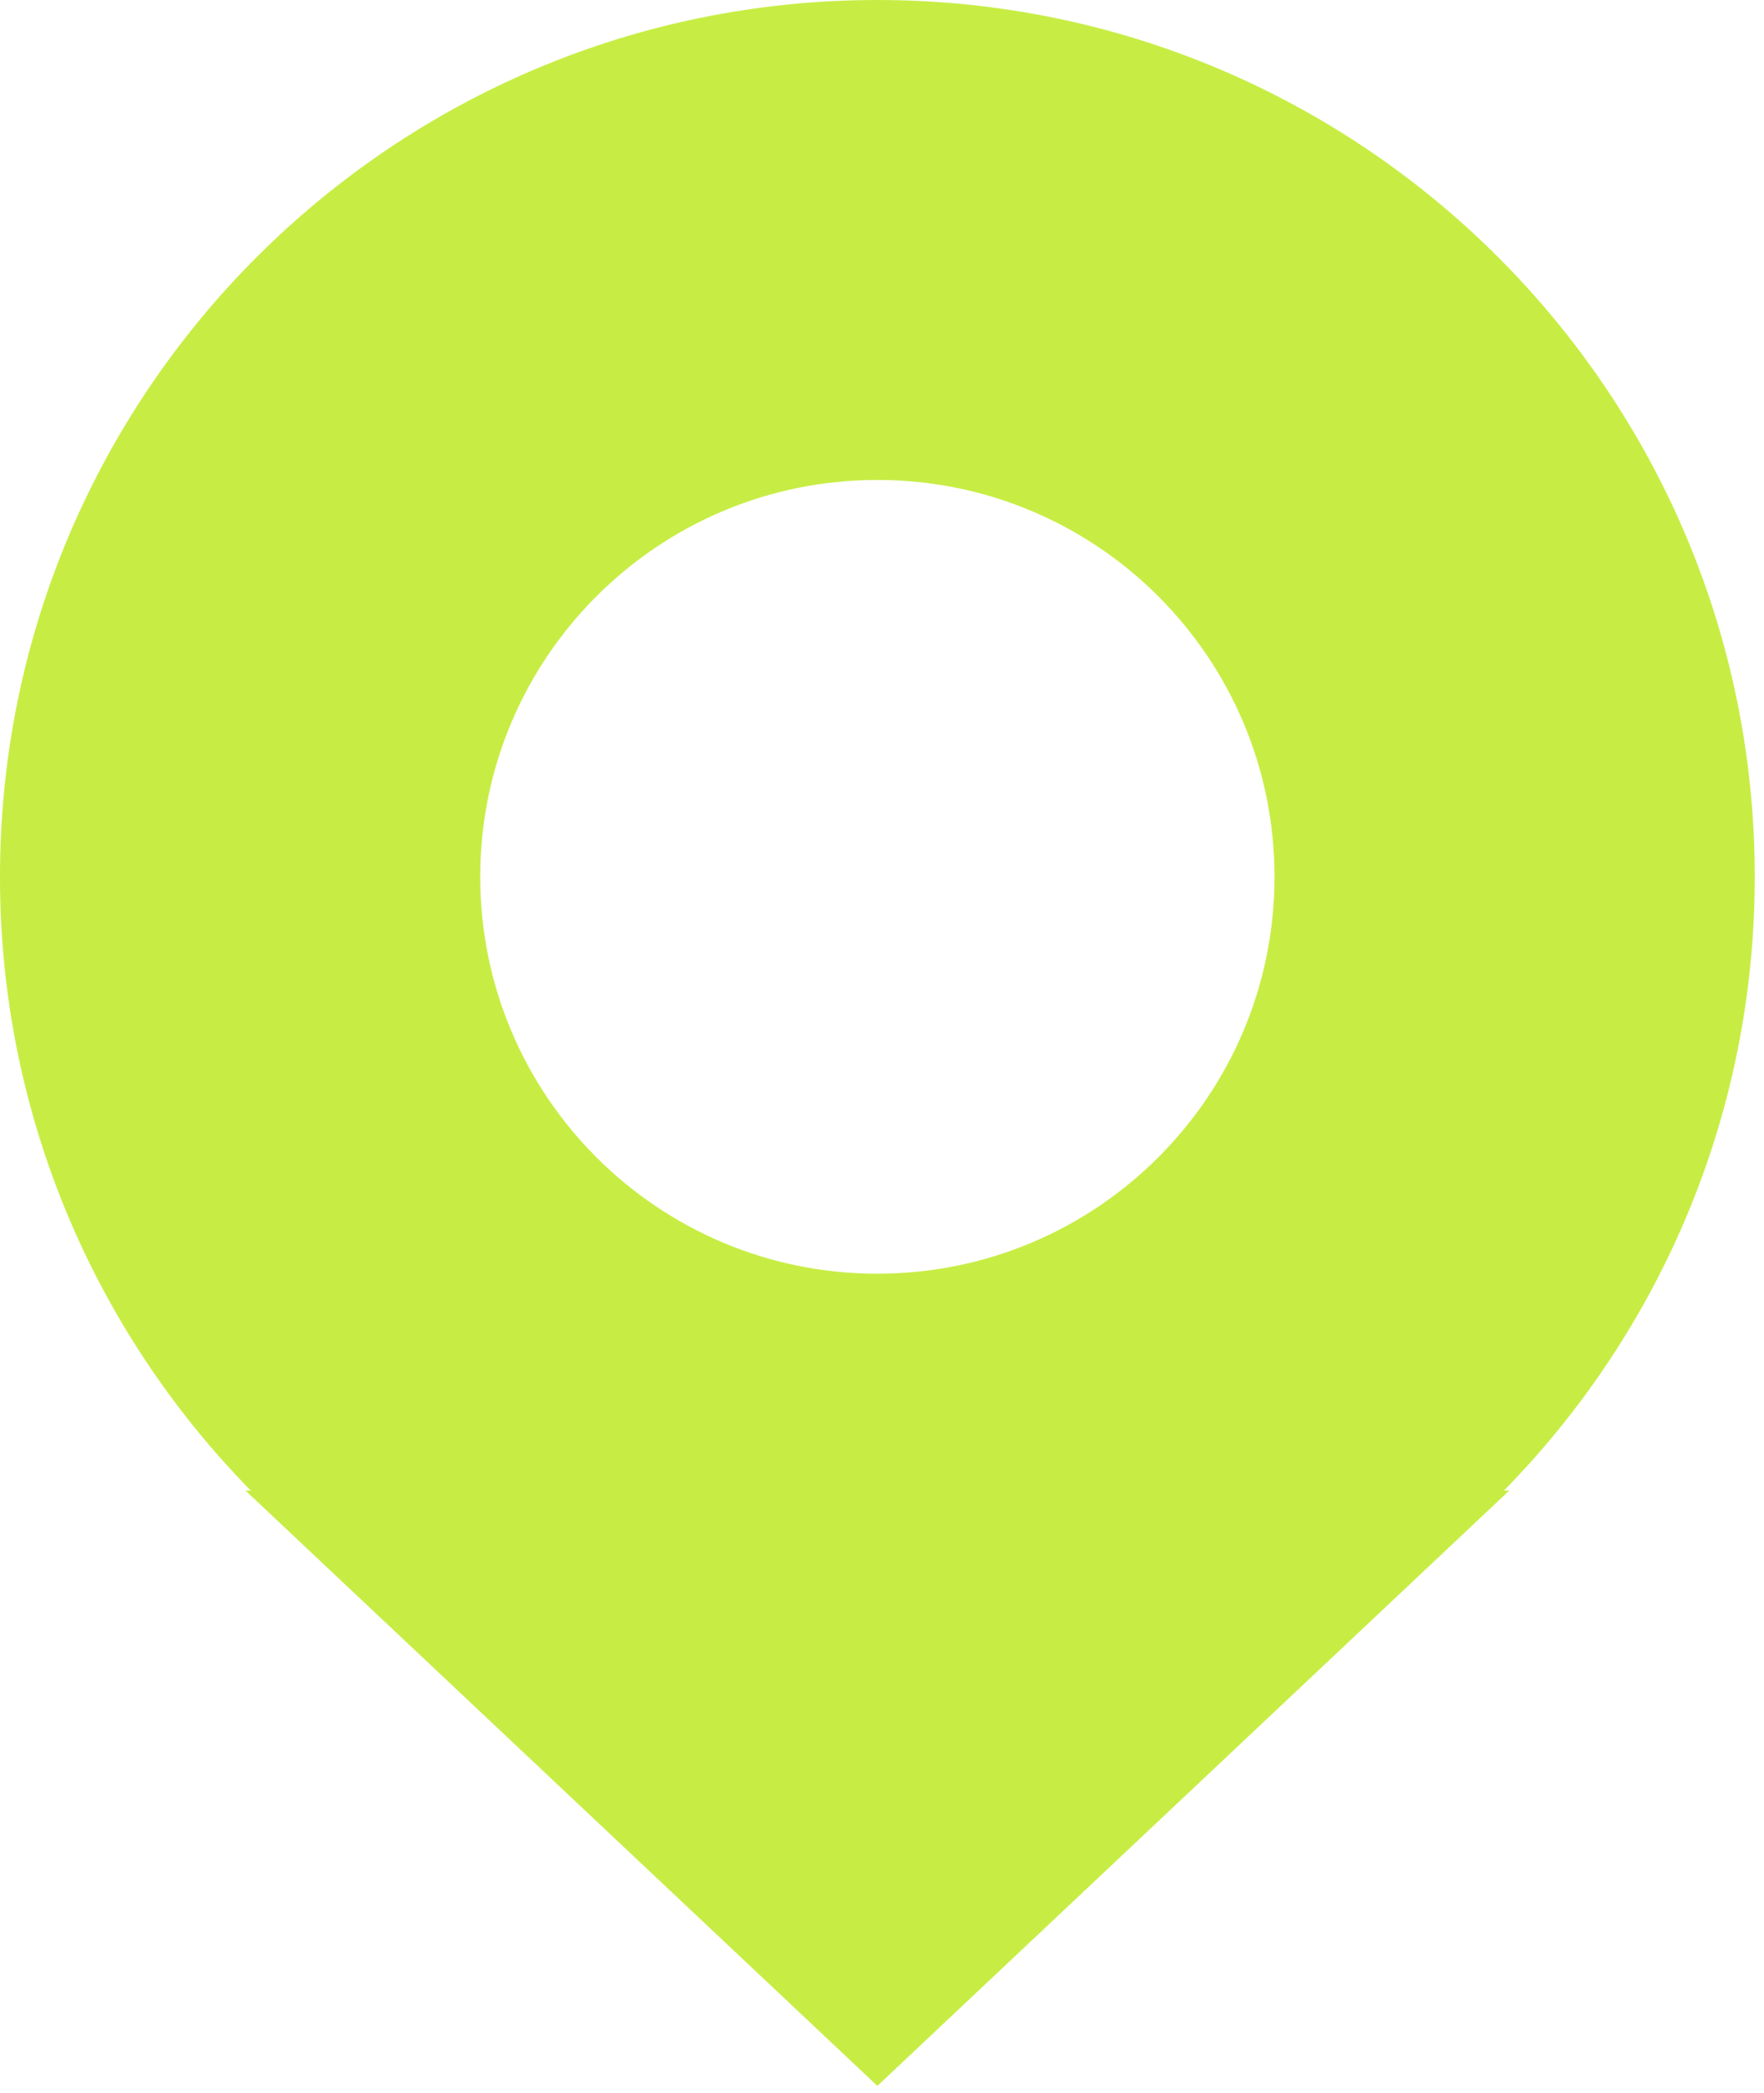
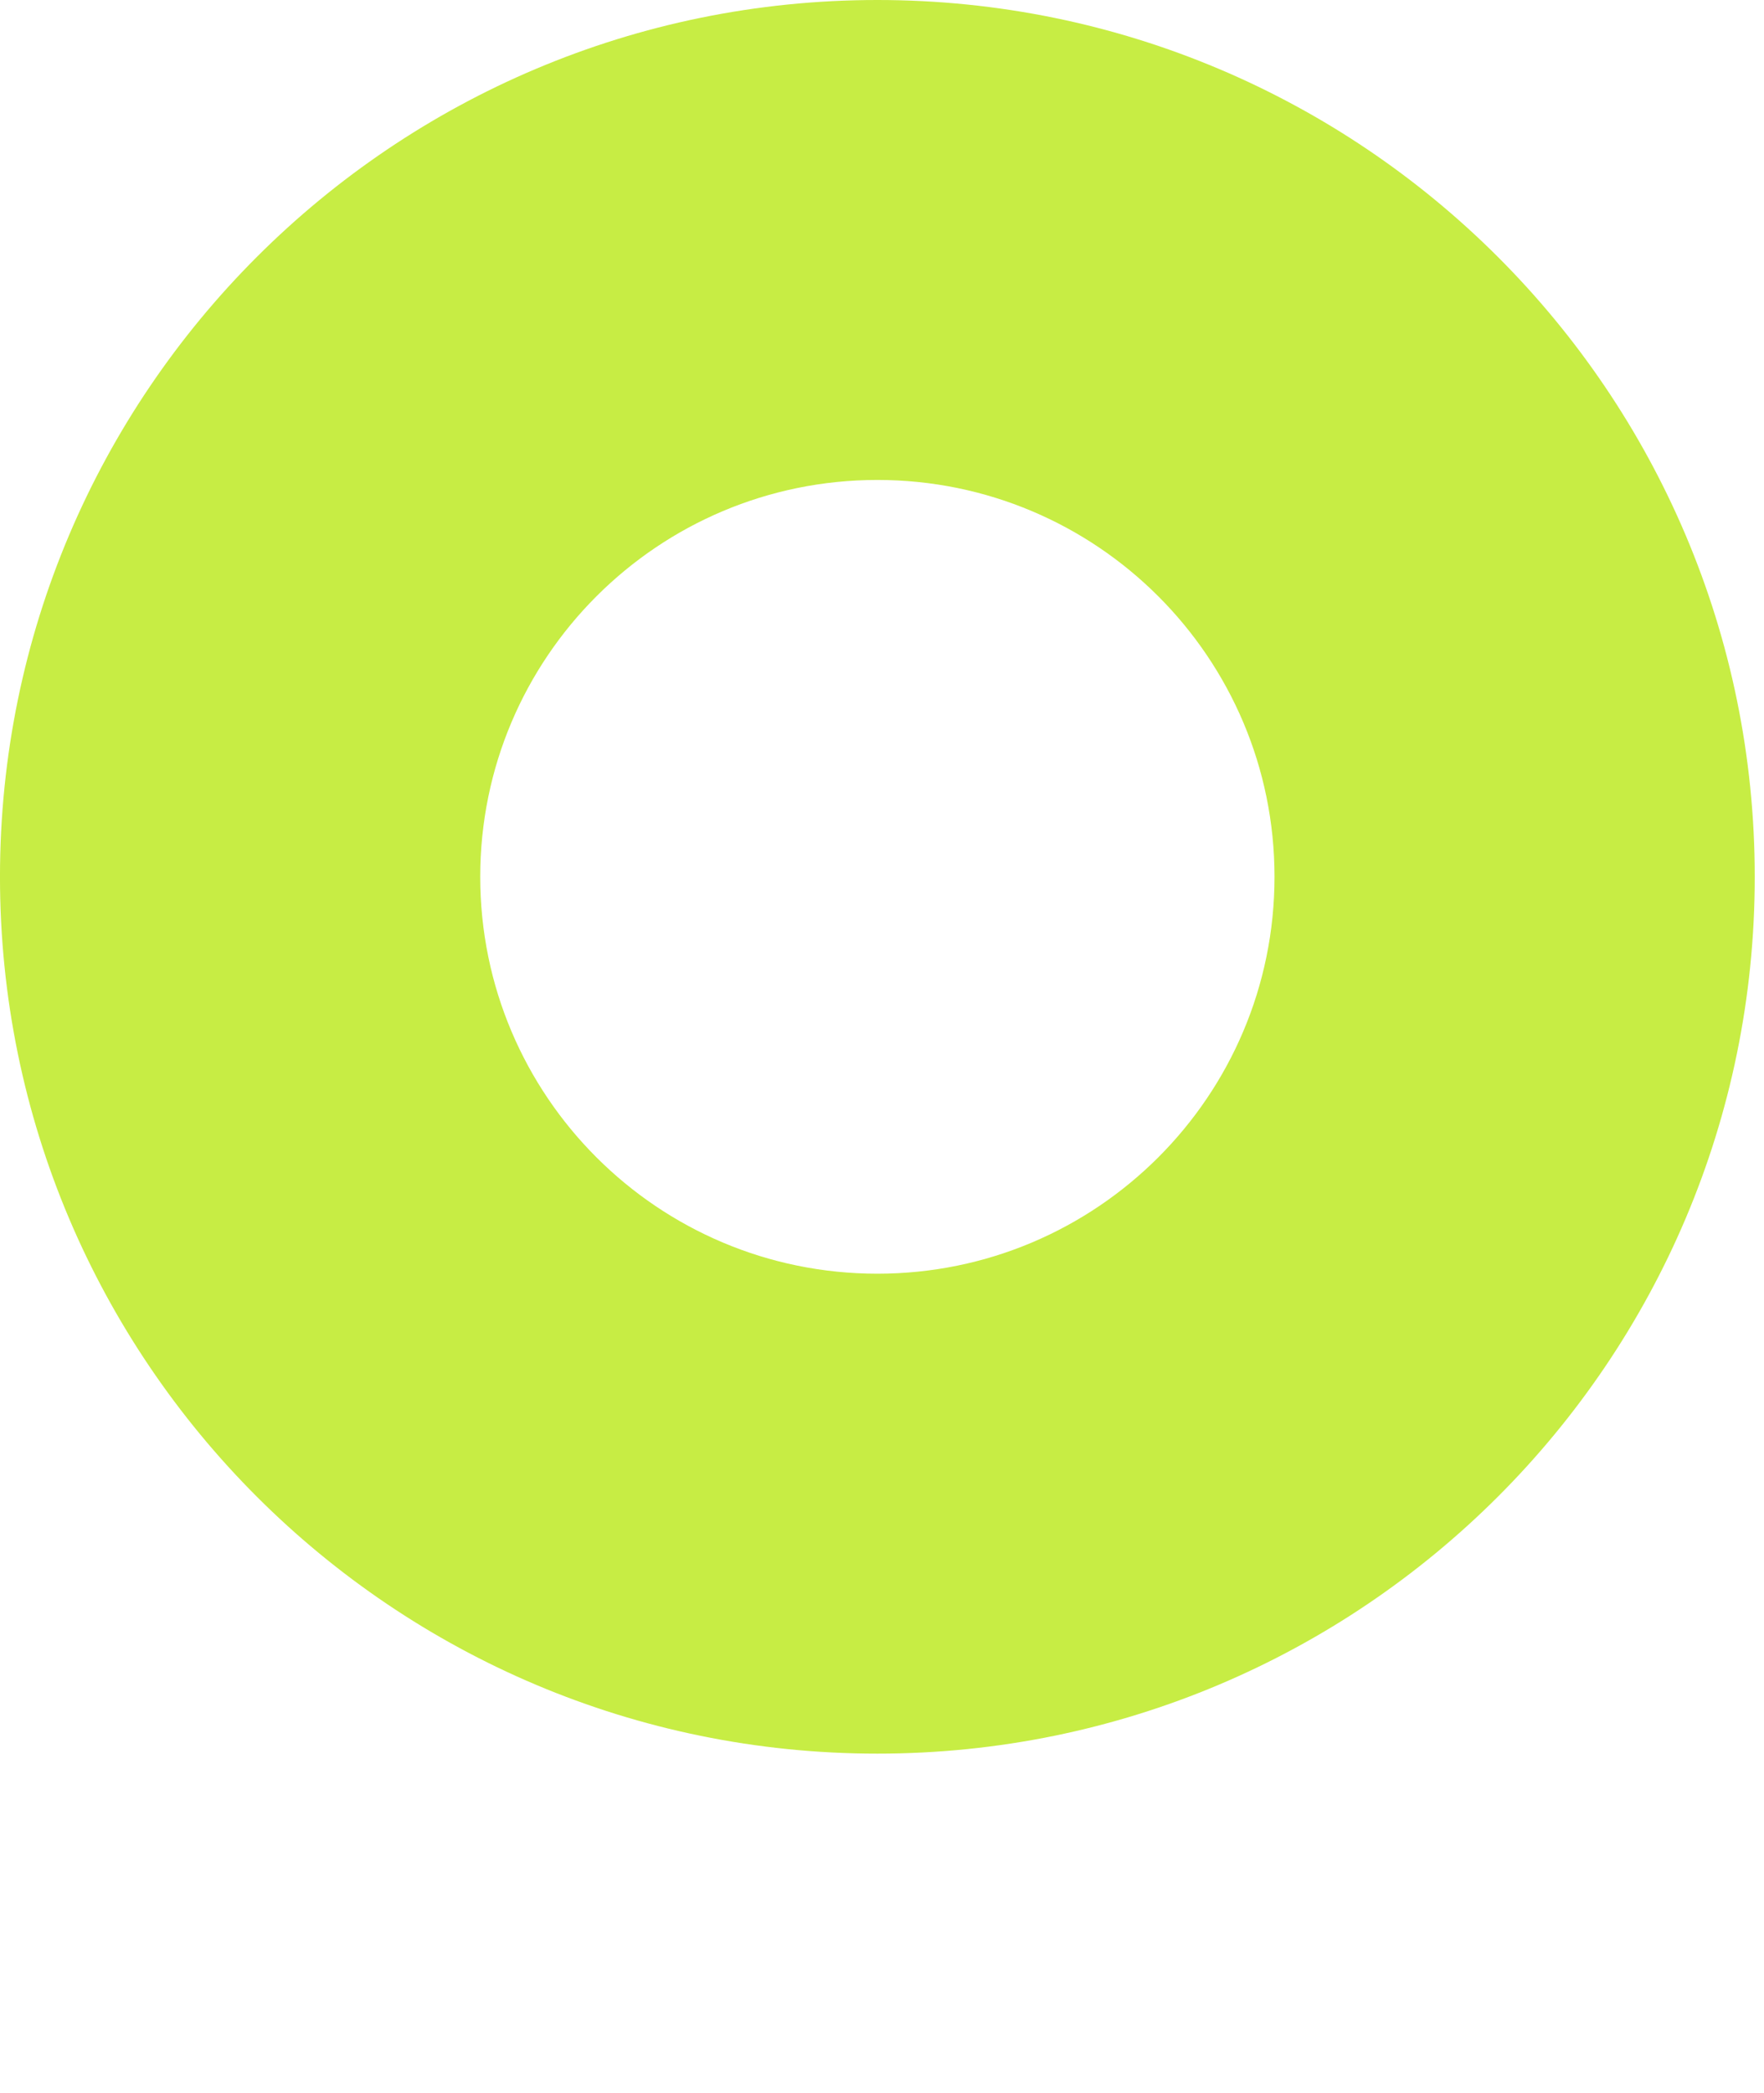
<svg xmlns="http://www.w3.org/2000/svg" width="86" height="102" viewBox="0 0 86 102" fill="none">
  <path fill-rule="evenodd" clip-rule="evenodd" d="M42.774 85.458C66.398 85.458 85.549 66.327 85.549 42.729C85.549 19.13 66.398 0 42.774 0C19.15 0 -0.001 19.13 -0.001 42.729C-0.001 66.327 19.15 85.458 42.774 85.458ZM42.774 62.07C53.467 62.07 62.136 53.411 62.136 42.729C62.136 32.048 53.467 23.389 42.774 23.389C32.081 23.389 23.413 32.048 23.413 42.729C23.413 53.411 32.081 62.07 42.774 62.07Z" fill="#C7ED44" />
-   <path d="M42.775 101.65L11.97 72.64L73.58 72.64L42.775 101.65Z" fill="#C7ED44" />
</svg>